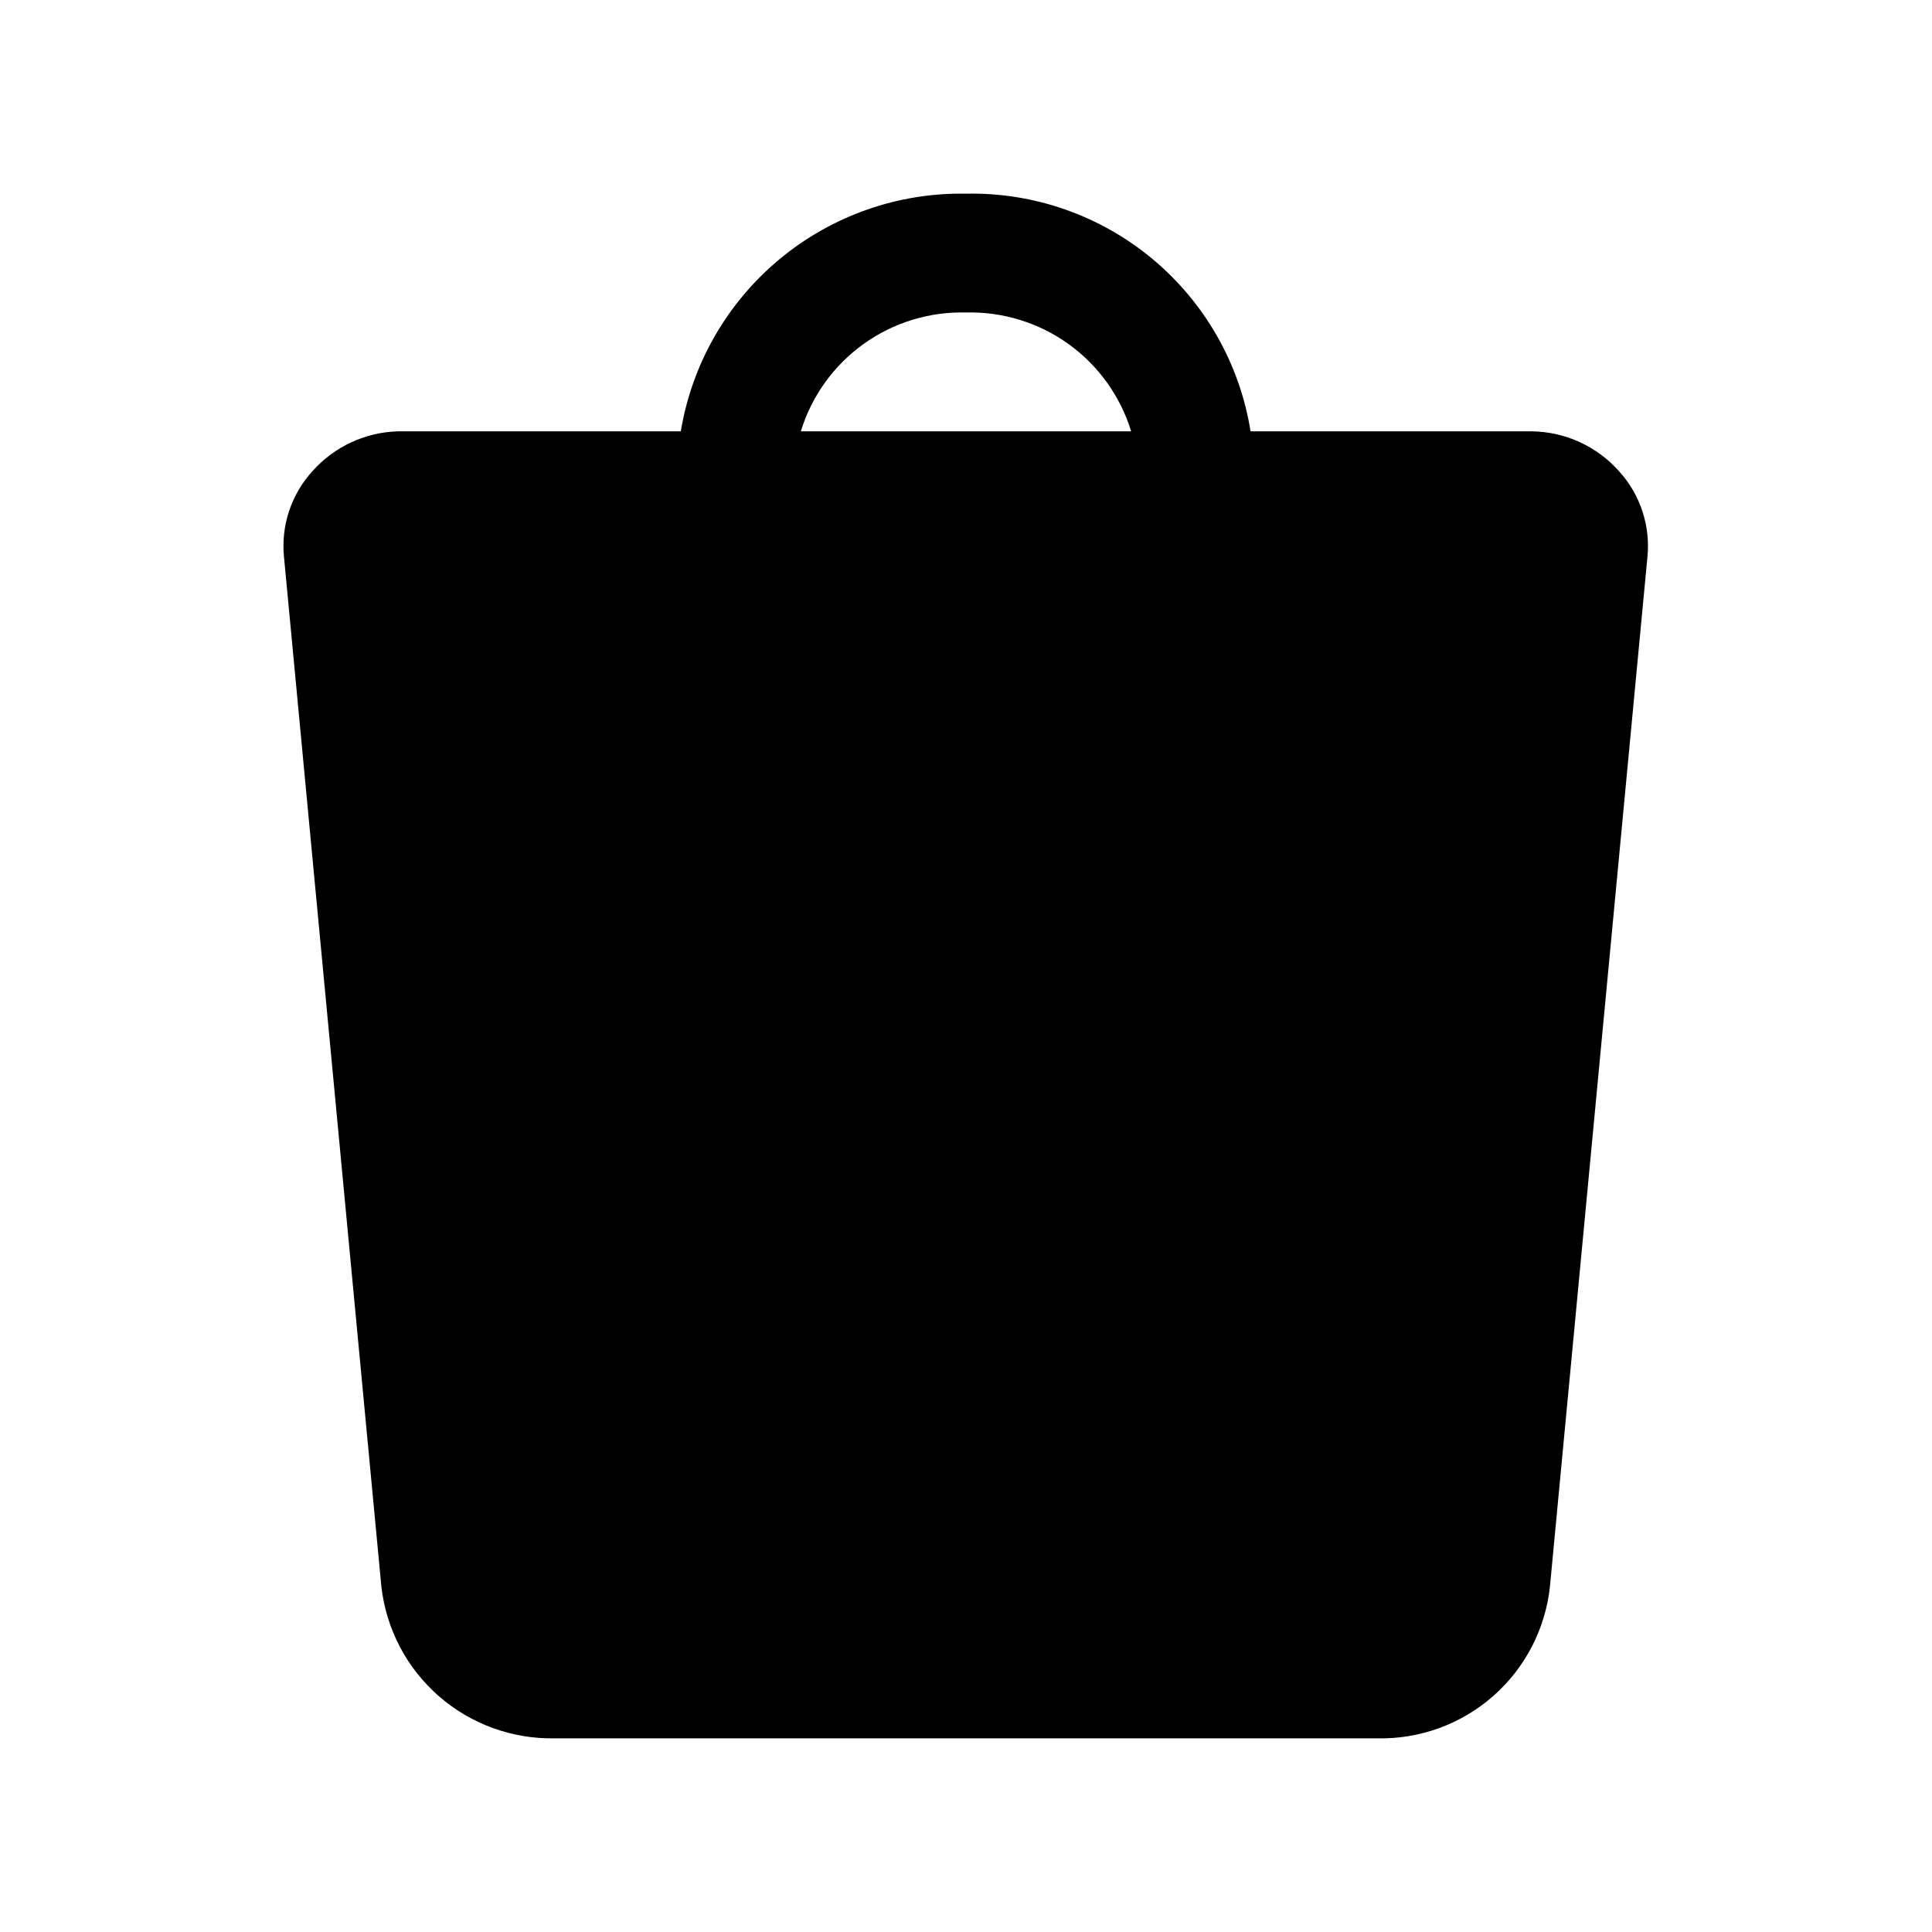
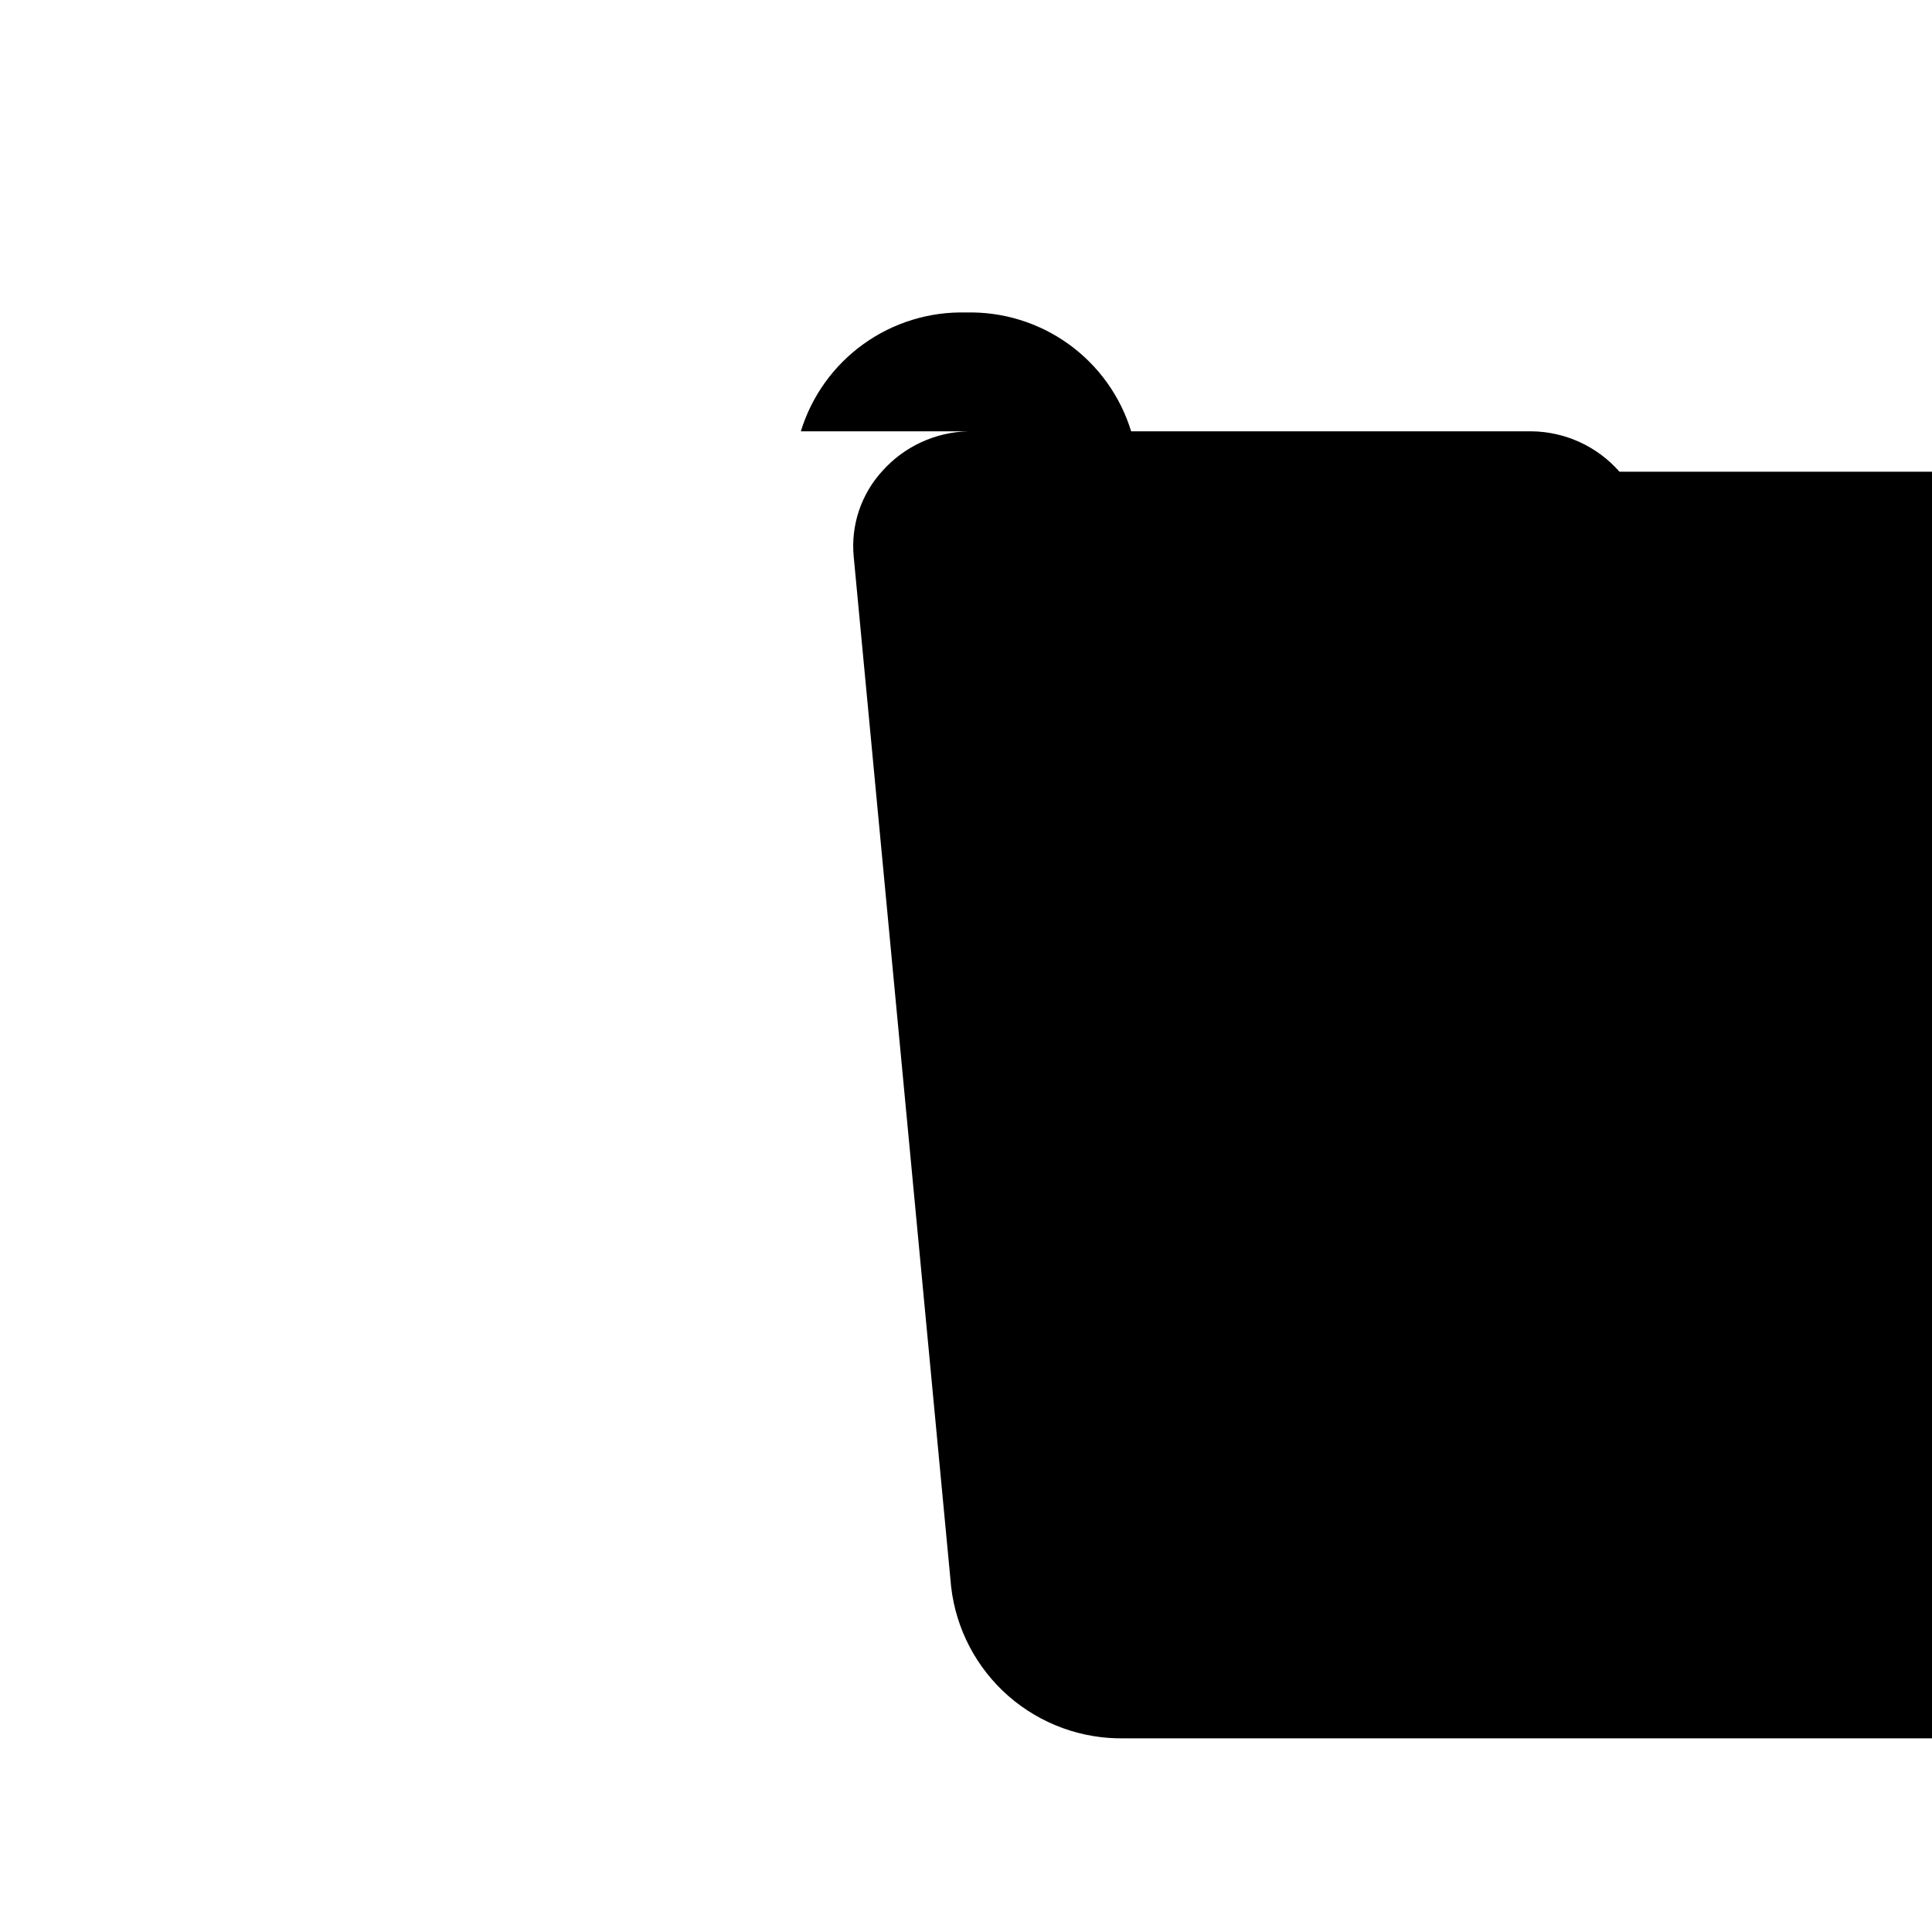
<svg xmlns="http://www.w3.org/2000/svg" fill="#000000" width="800px" height="800px" version="1.1" viewBox="144 144 512 512">
-   <path d="m573.18 269.01c-5.898-6.711-14.367-10.605-23.301-10.707h-74.469c-2.848-17.832-12.055-34.031-25.914-45.609-13.863-11.574-31.445-17.742-49.5-17.367-18.059-0.316-35.629 5.871-49.5 17.434-13.875 11.562-23.129 27.727-26.074 45.543h-74.781c-8.746 0.195-17.016 4.016-22.832 10.551-5.609 6.148-8.355 14.387-7.555 22.672l25.82 273c1.289 11.215 6.719 21.543 15.219 28.969 8.504 7.422 19.469 11.41 30.754 11.18h217.9c11.301 0.258 22.285-3.742 30.773-11.211 8.488-7.465 13.855-17.852 15.039-29.094l25.82-272.69c0.844-8.262-1.844-16.496-7.398-22.672zm-173.18-42.195c9.734-0.254 19.281 2.688 27.188 8.375 7.902 5.684 13.727 13.805 16.578 23.113h-87.535c2.852-9.309 8.676-17.43 16.582-23.113 7.902-5.688 17.453-8.629 27.188-8.375z" />
+   <path d="m573.18 269.01c-5.898-6.711-14.367-10.605-23.301-10.707h-74.469h-74.781c-8.746 0.195-17.016 4.016-22.832 10.551-5.609 6.148-8.355 14.387-7.555 22.672l25.82 273c1.289 11.215 6.719 21.543 15.219 28.969 8.504 7.422 19.469 11.41 30.754 11.18h217.9c11.301 0.258 22.285-3.742 30.773-11.211 8.488-7.465 13.855-17.852 15.039-29.094l25.82-272.69c0.844-8.262-1.844-16.496-7.398-22.672zm-173.18-42.195c9.734-0.254 19.281 2.688 27.188 8.375 7.902 5.684 13.727 13.805 16.578 23.113h-87.535c2.852-9.309 8.676-17.43 16.582-23.113 7.902-5.688 17.453-8.629 27.188-8.375z" />
</svg>